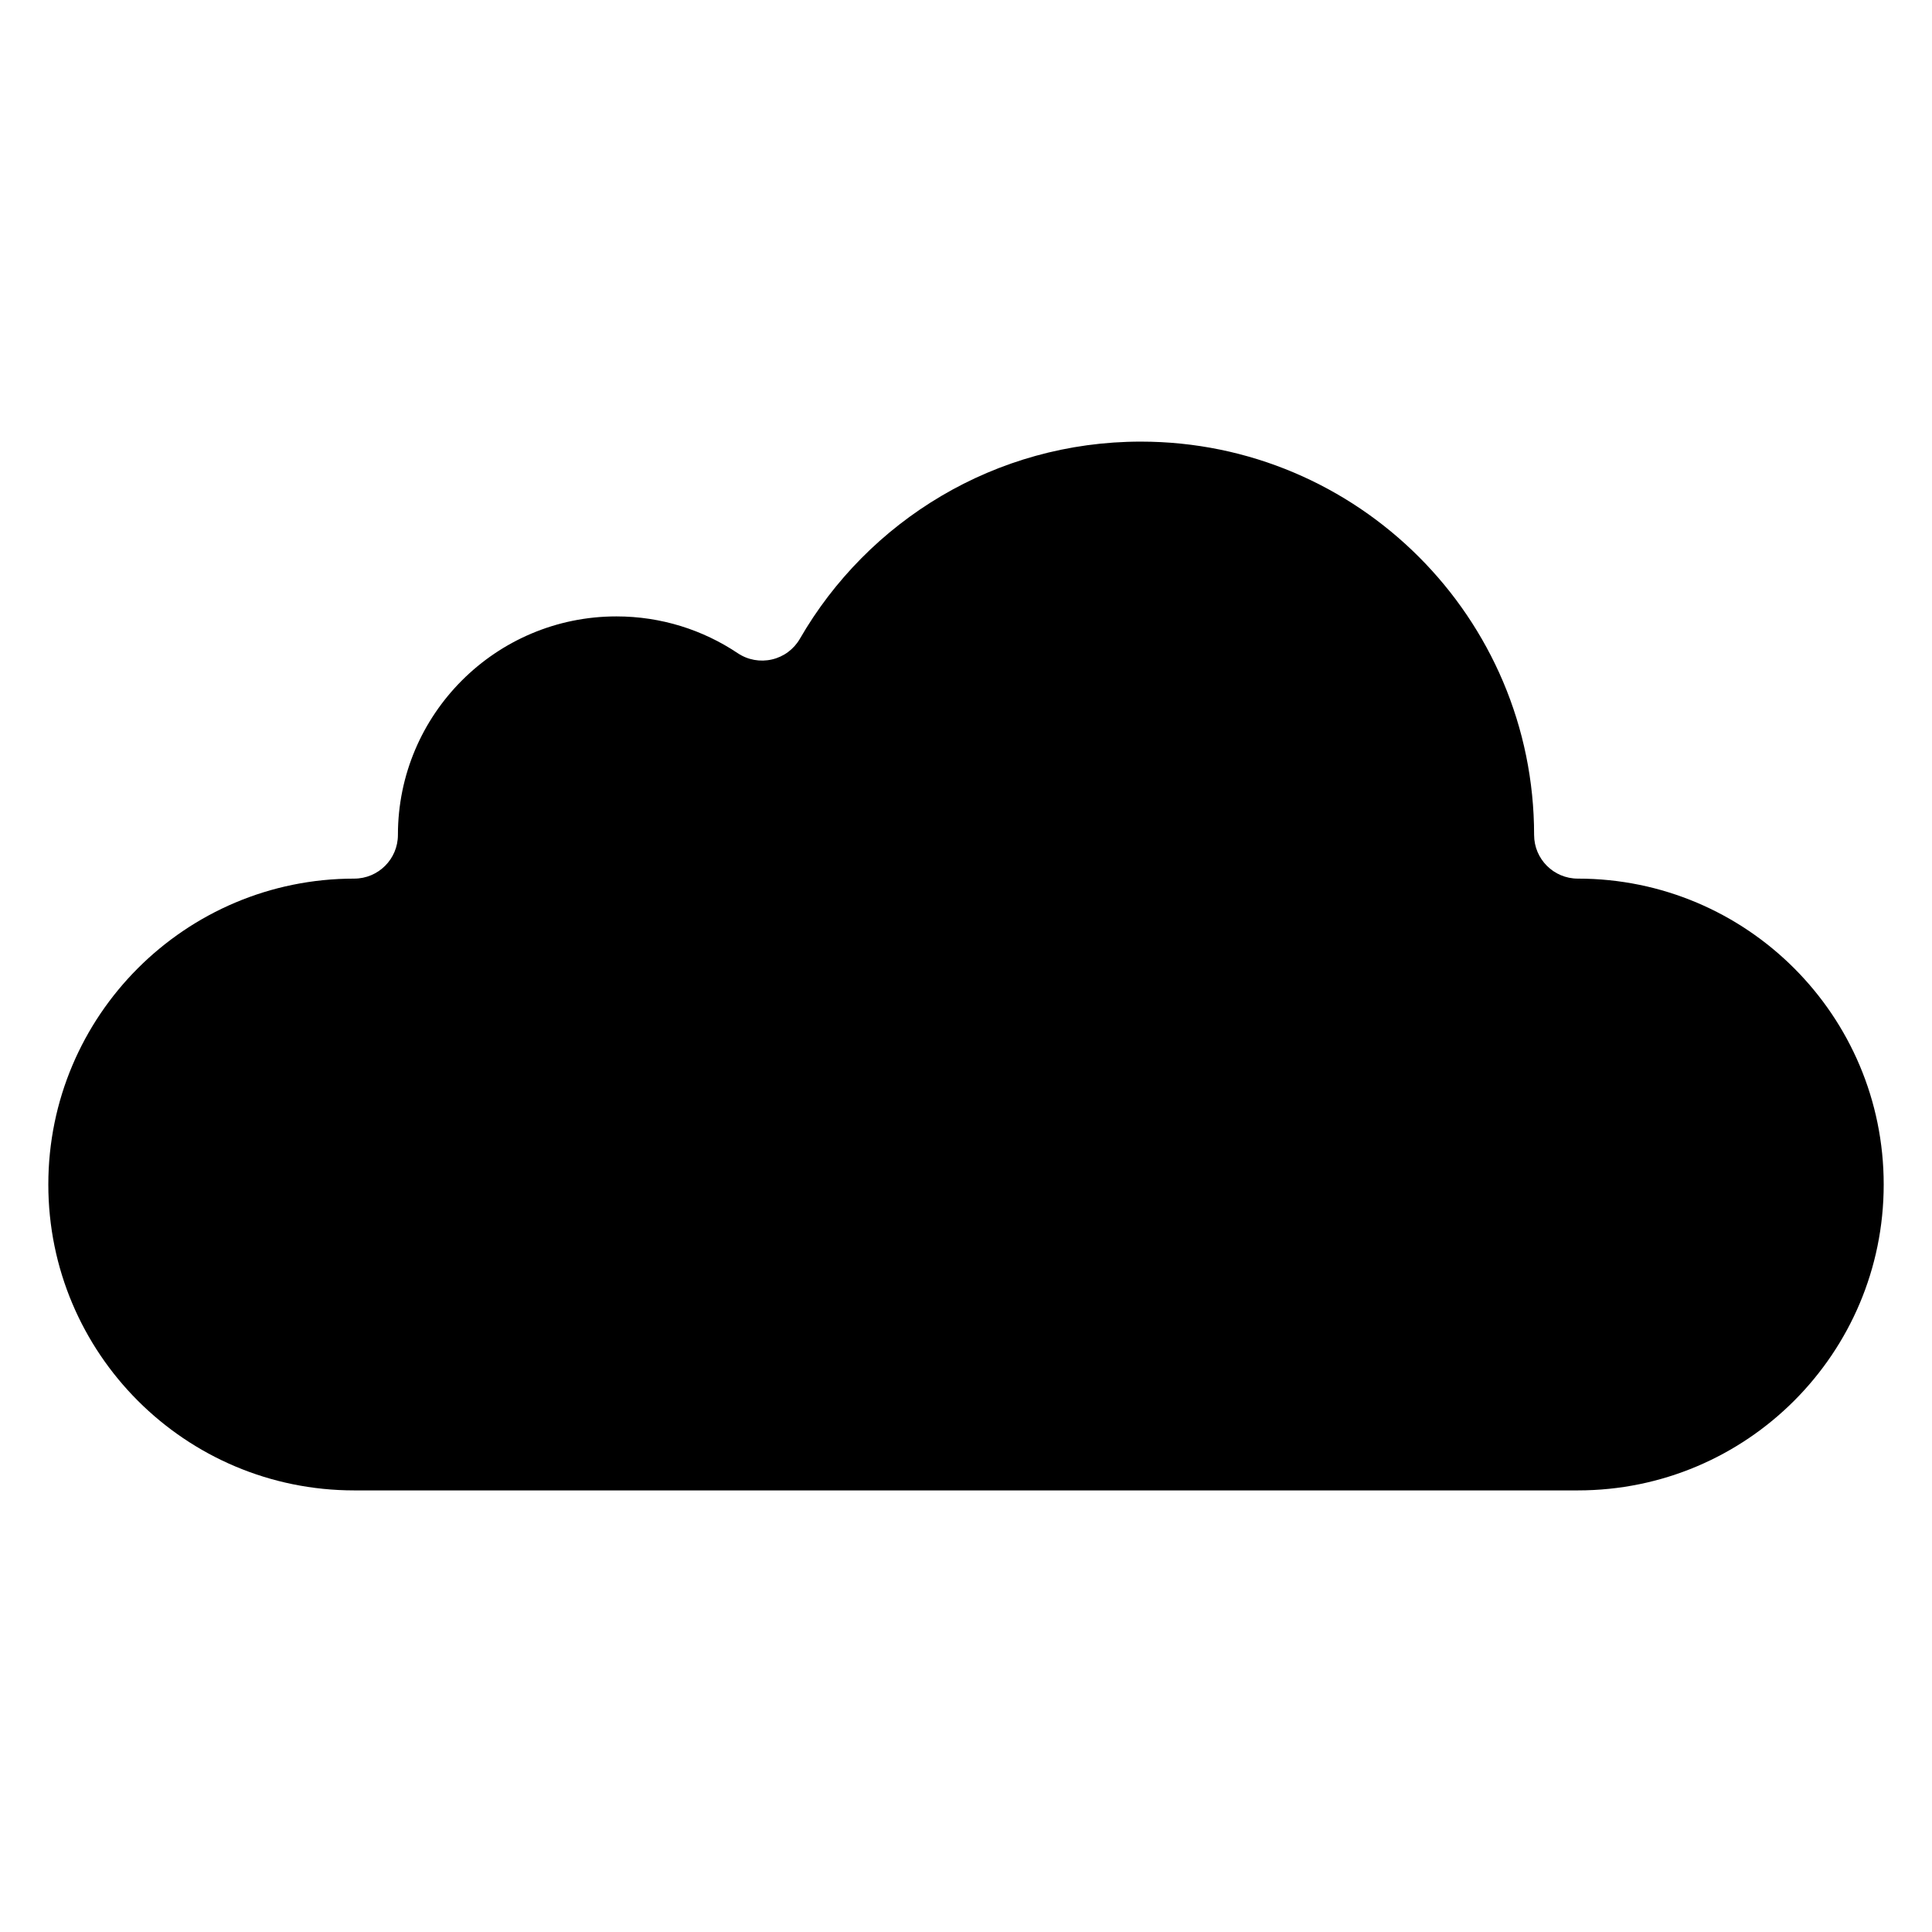
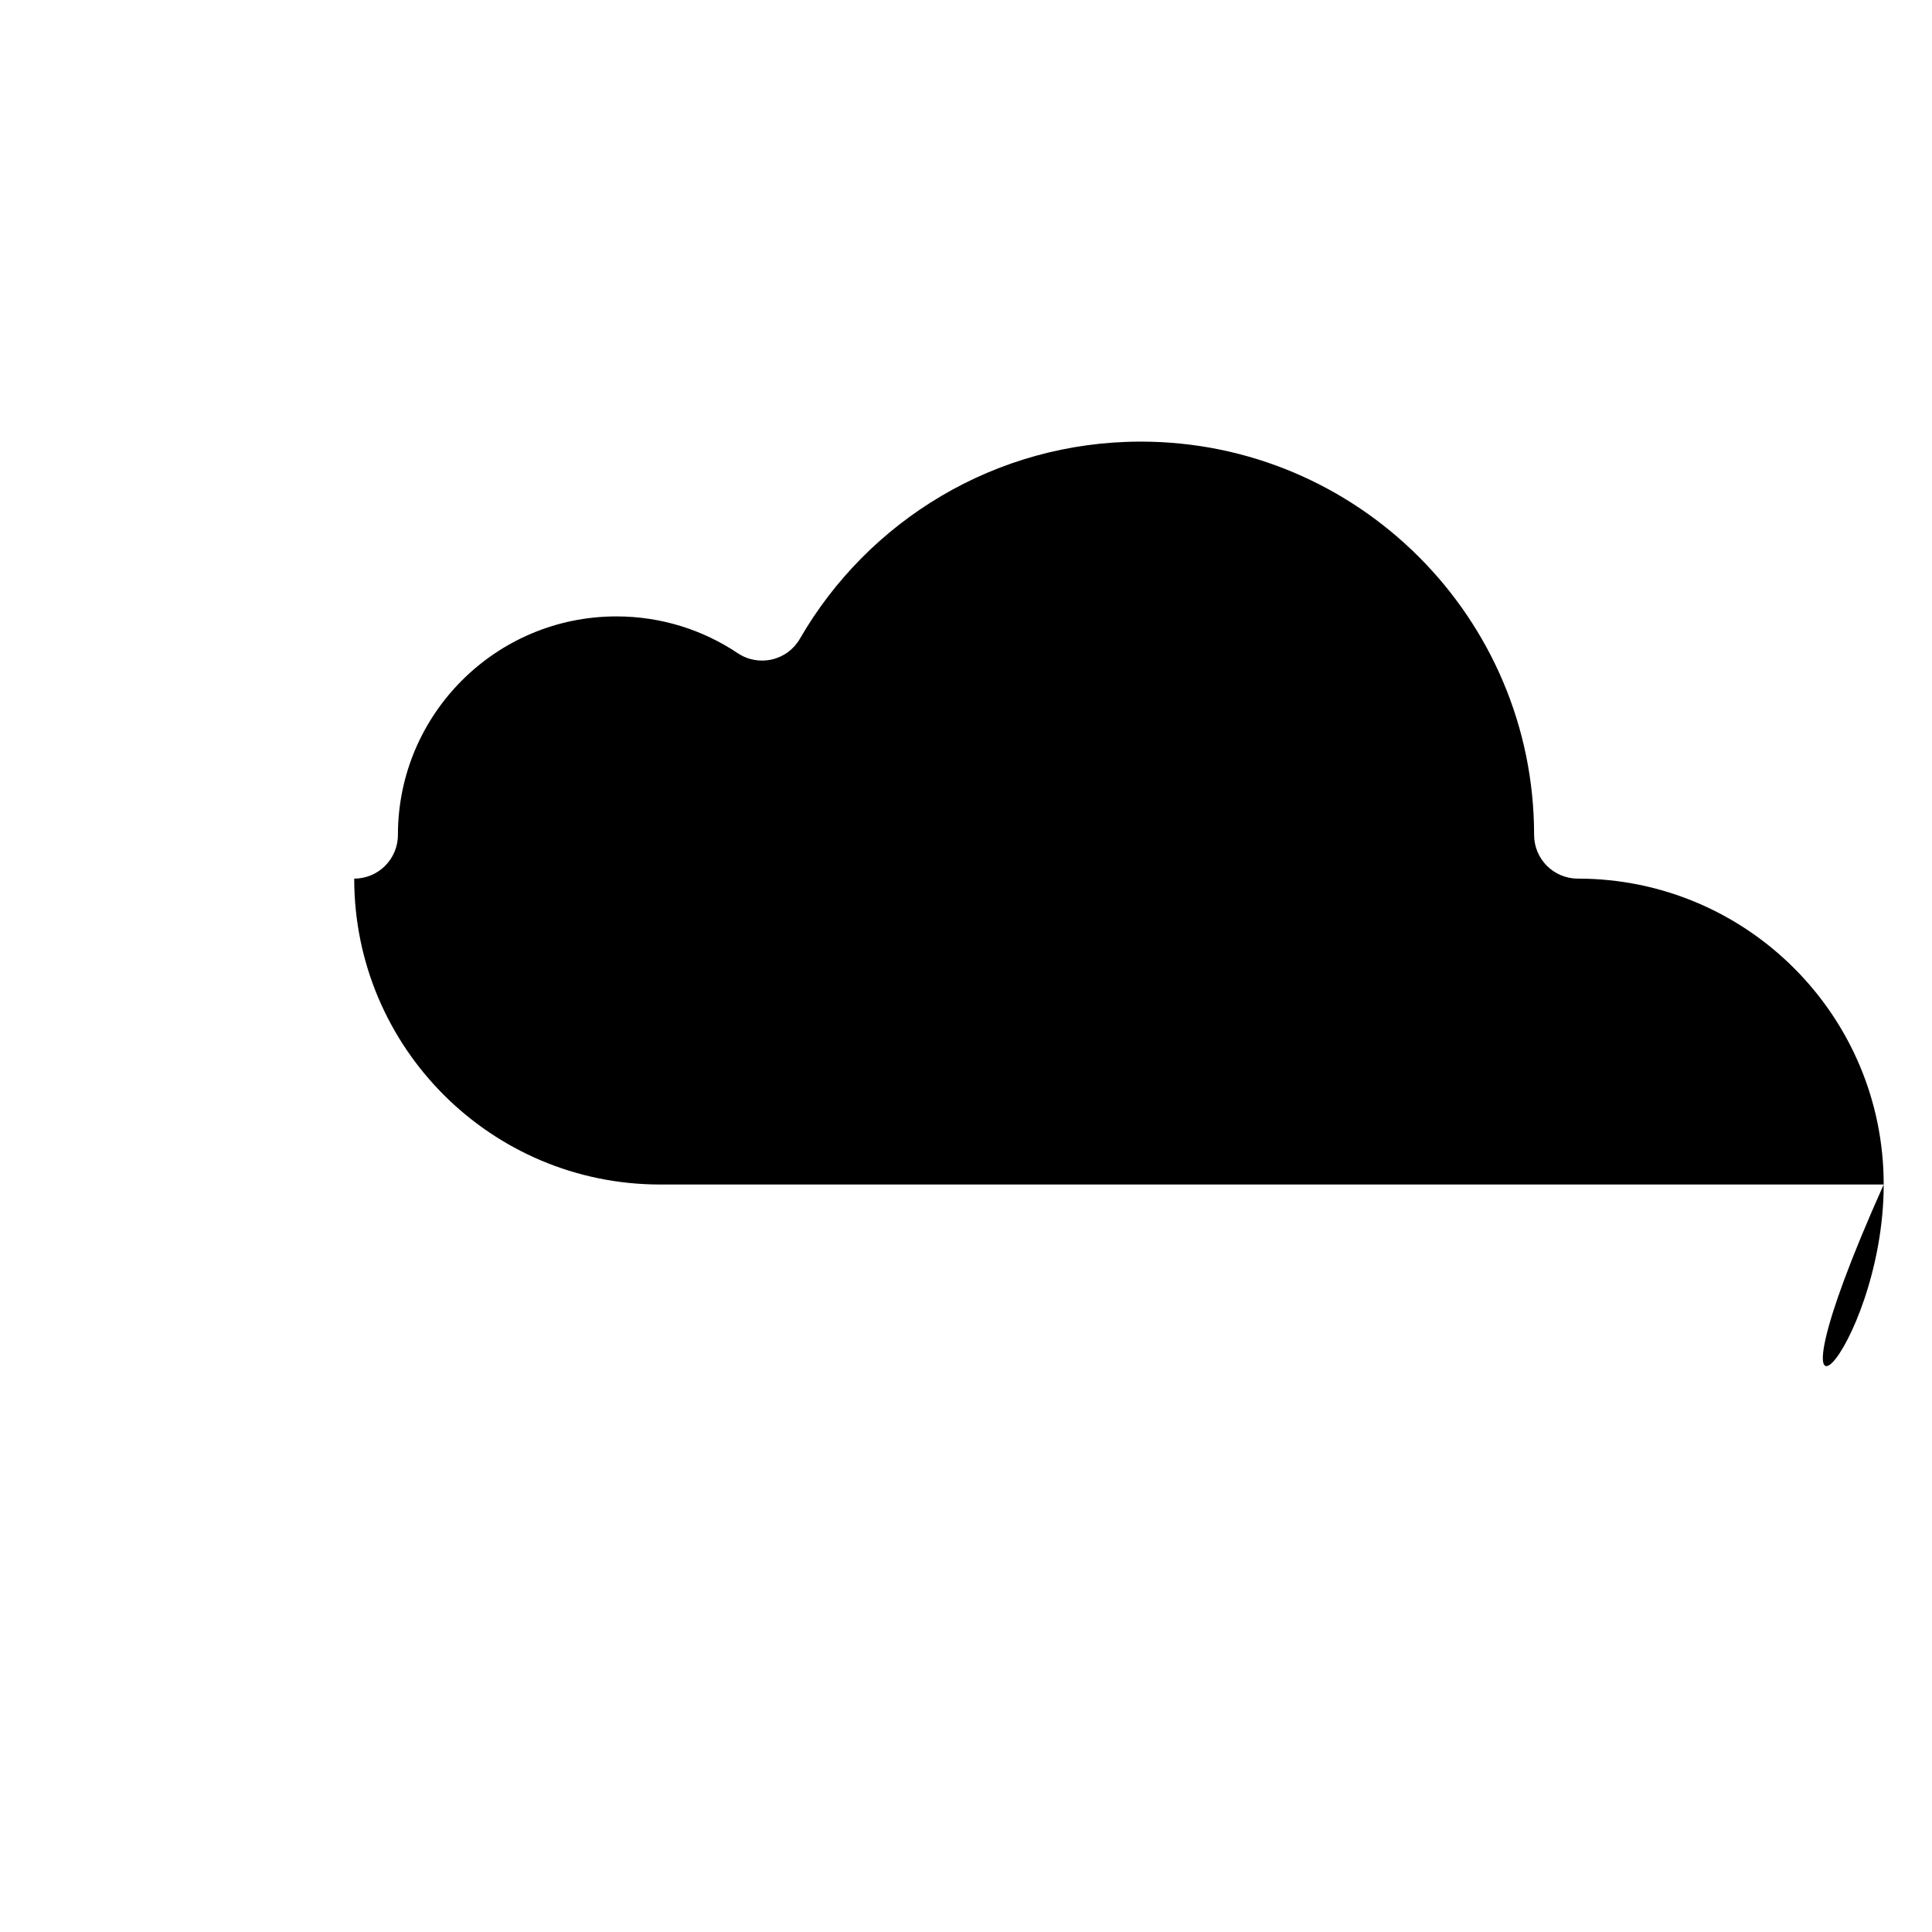
<svg xmlns="http://www.w3.org/2000/svg" enable-background="new 0 0 100 100" viewBox="0 0 100 100">
-   <path fill-rule="evenodd" d="M97.5,61.31L97.5,61.31c0-8.745-7.089-15.833-15.833-15.833l0,0  c-1.249,0-2.262-1.013-2.262-2.262c0-11.235-9.122-20.357-20.357-20.357  c-7.539,0-14.126,4.108-17.645,10.203c-0.312,0.543-0.837,0.932-1.445,1.072  c-0.611,0.142-1.253,0.025-1.771-0.323c-1.798-1.203-3.958-1.905-6.281-1.905  c-6.243,0-11.31,5.067-11.31,11.31c0,1.249-1.013,2.262-2.262,2.262l0,0  c-8.745,0-15.833,7.089-15.833,15.833l0,0c0,8.745,7.089,15.833,15.833,15.833h63.333  C90.411,77.143,97.5,70.054,97.5,61.31z" clip-rule="evenodd" />
+   <path fill-rule="evenodd" d="M97.5,61.31L97.5,61.31c0-8.745-7.089-15.833-15.833-15.833l0,0  c-1.249,0-2.262-1.013-2.262-2.262c0-11.235-9.122-20.357-20.357-20.357  c-7.539,0-14.126,4.108-17.645,10.203c-0.312,0.543-0.837,0.932-1.445,1.072  c-0.611,0.142-1.253,0.025-1.771-0.323c-1.798-1.203-3.958-1.905-6.281-1.905  c-6.243,0-11.31,5.067-11.31,11.31c0,1.249-1.013,2.262-2.262,2.262l0,0  l0,0c0,8.745,7.089,15.833,15.833,15.833h63.333  C90.411,77.143,97.5,70.054,97.5,61.31z" clip-rule="evenodd" />
</svg>